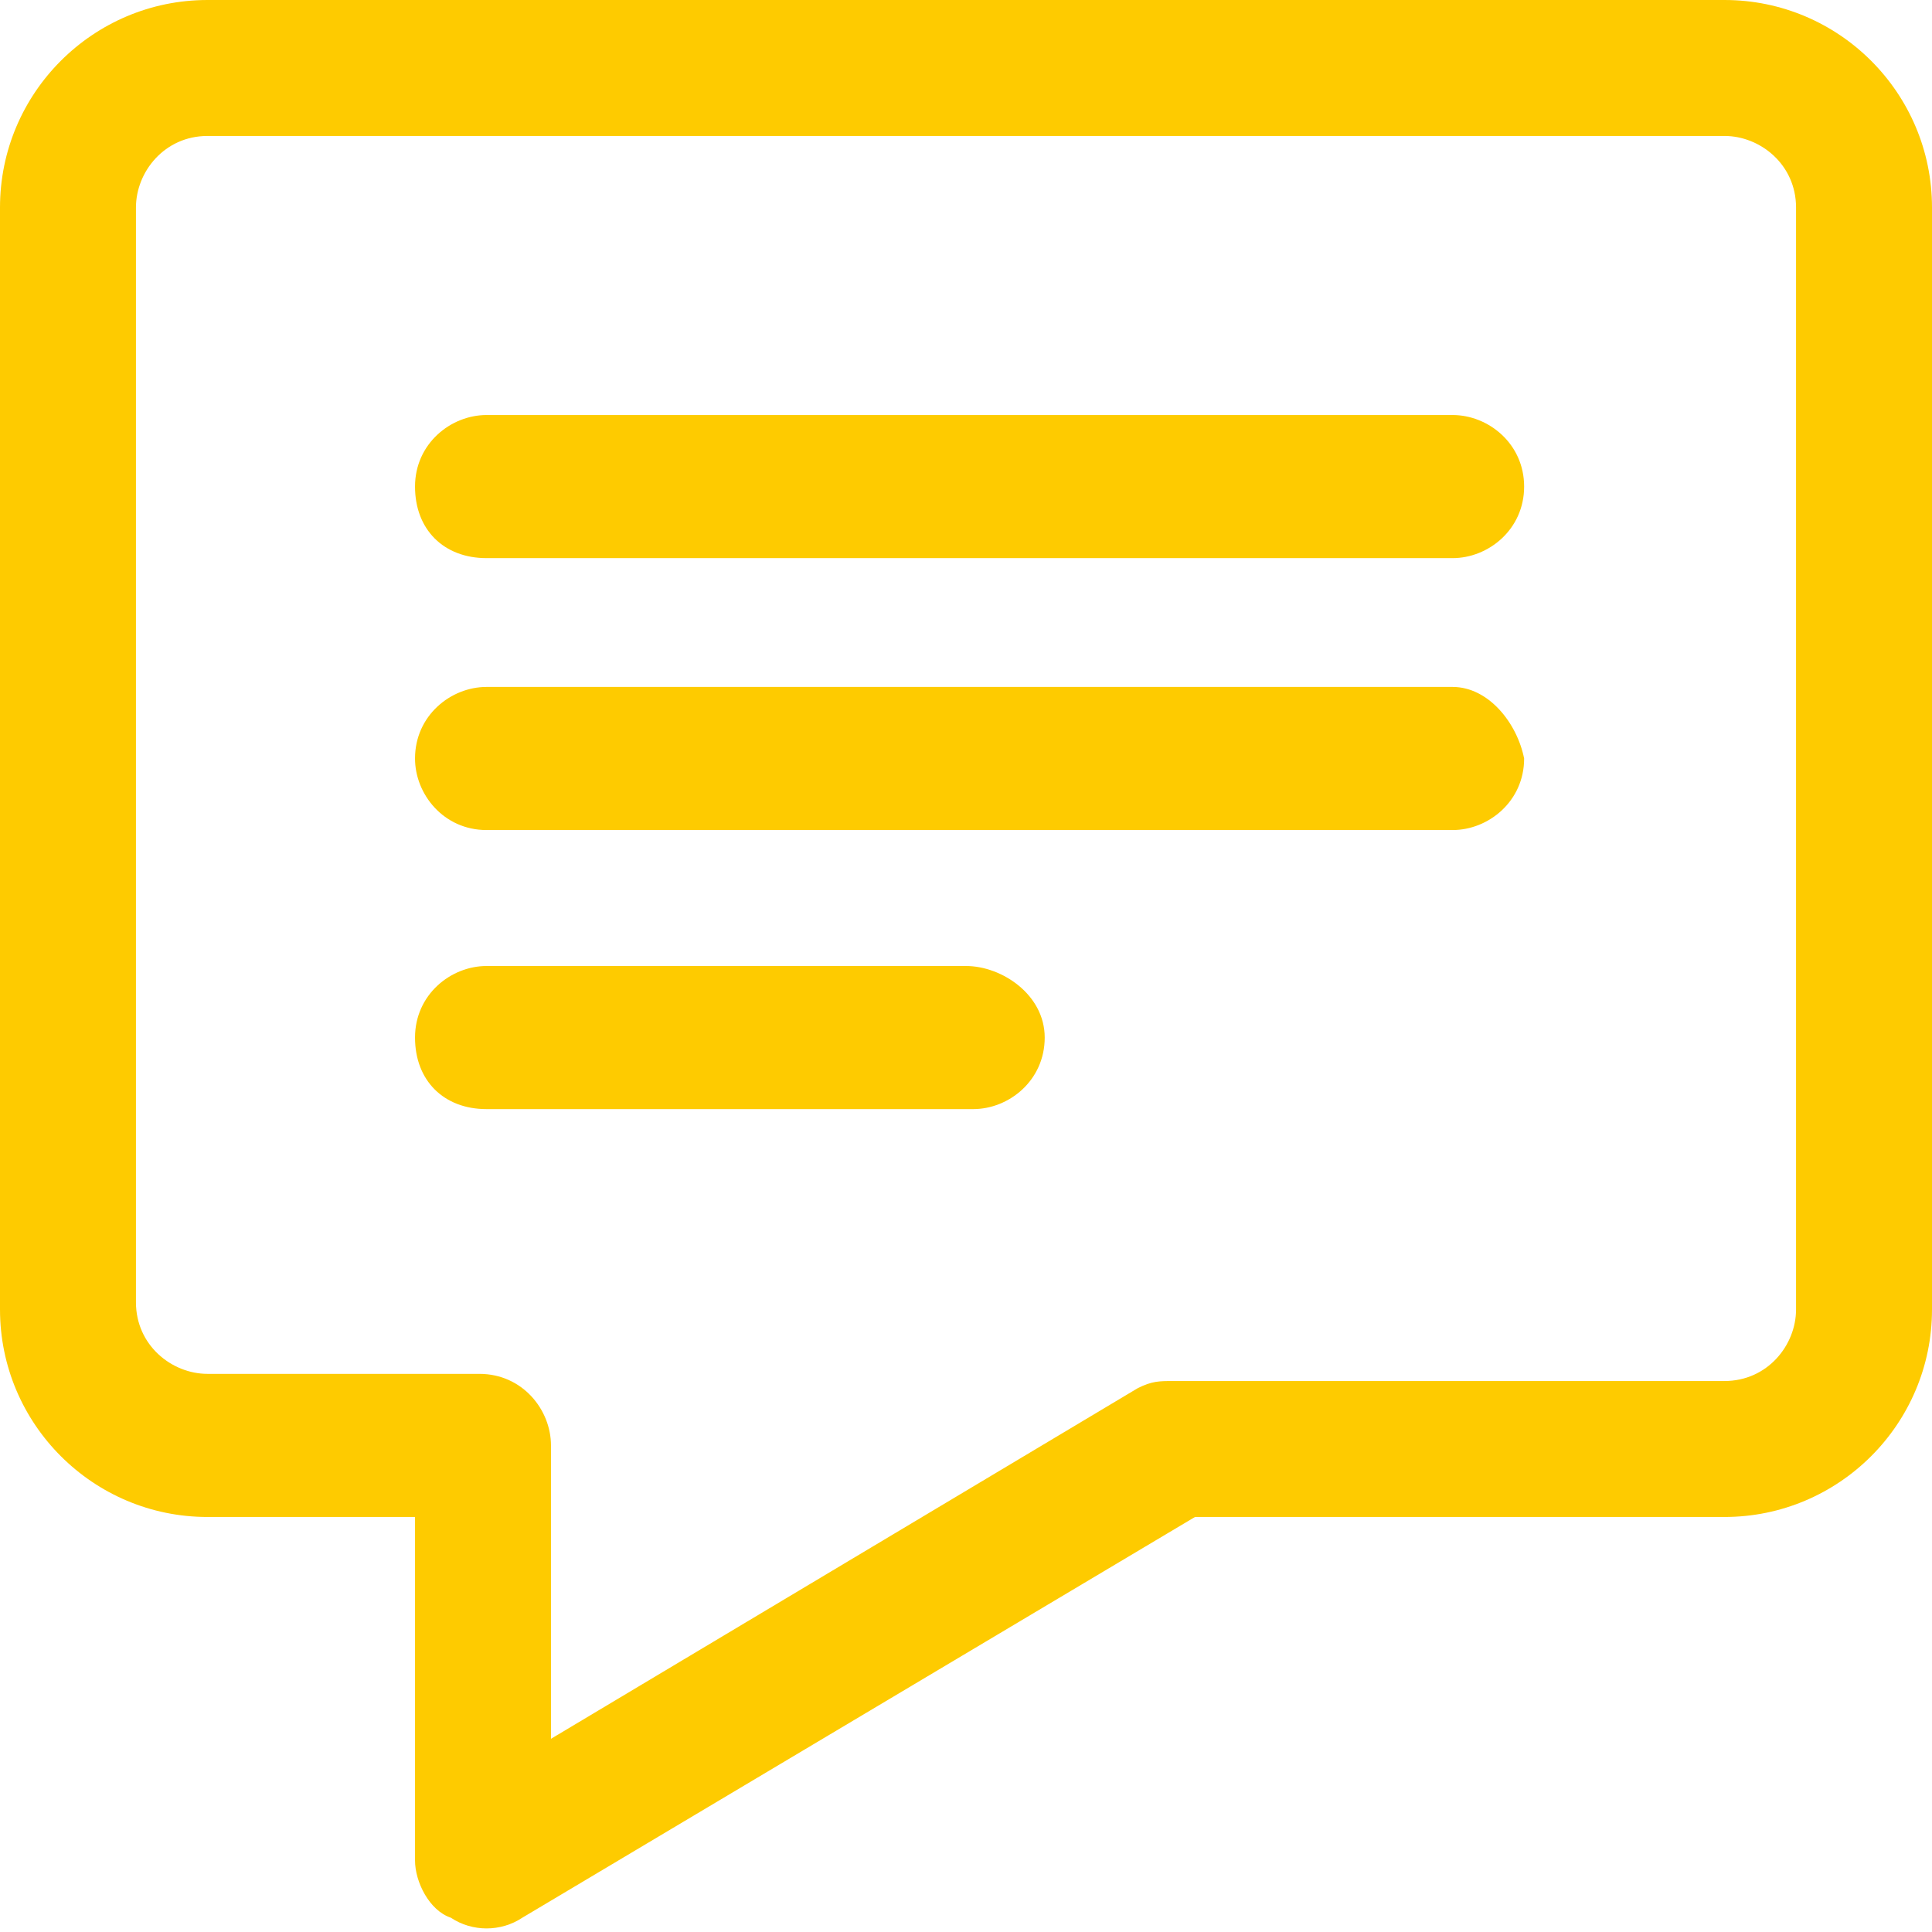
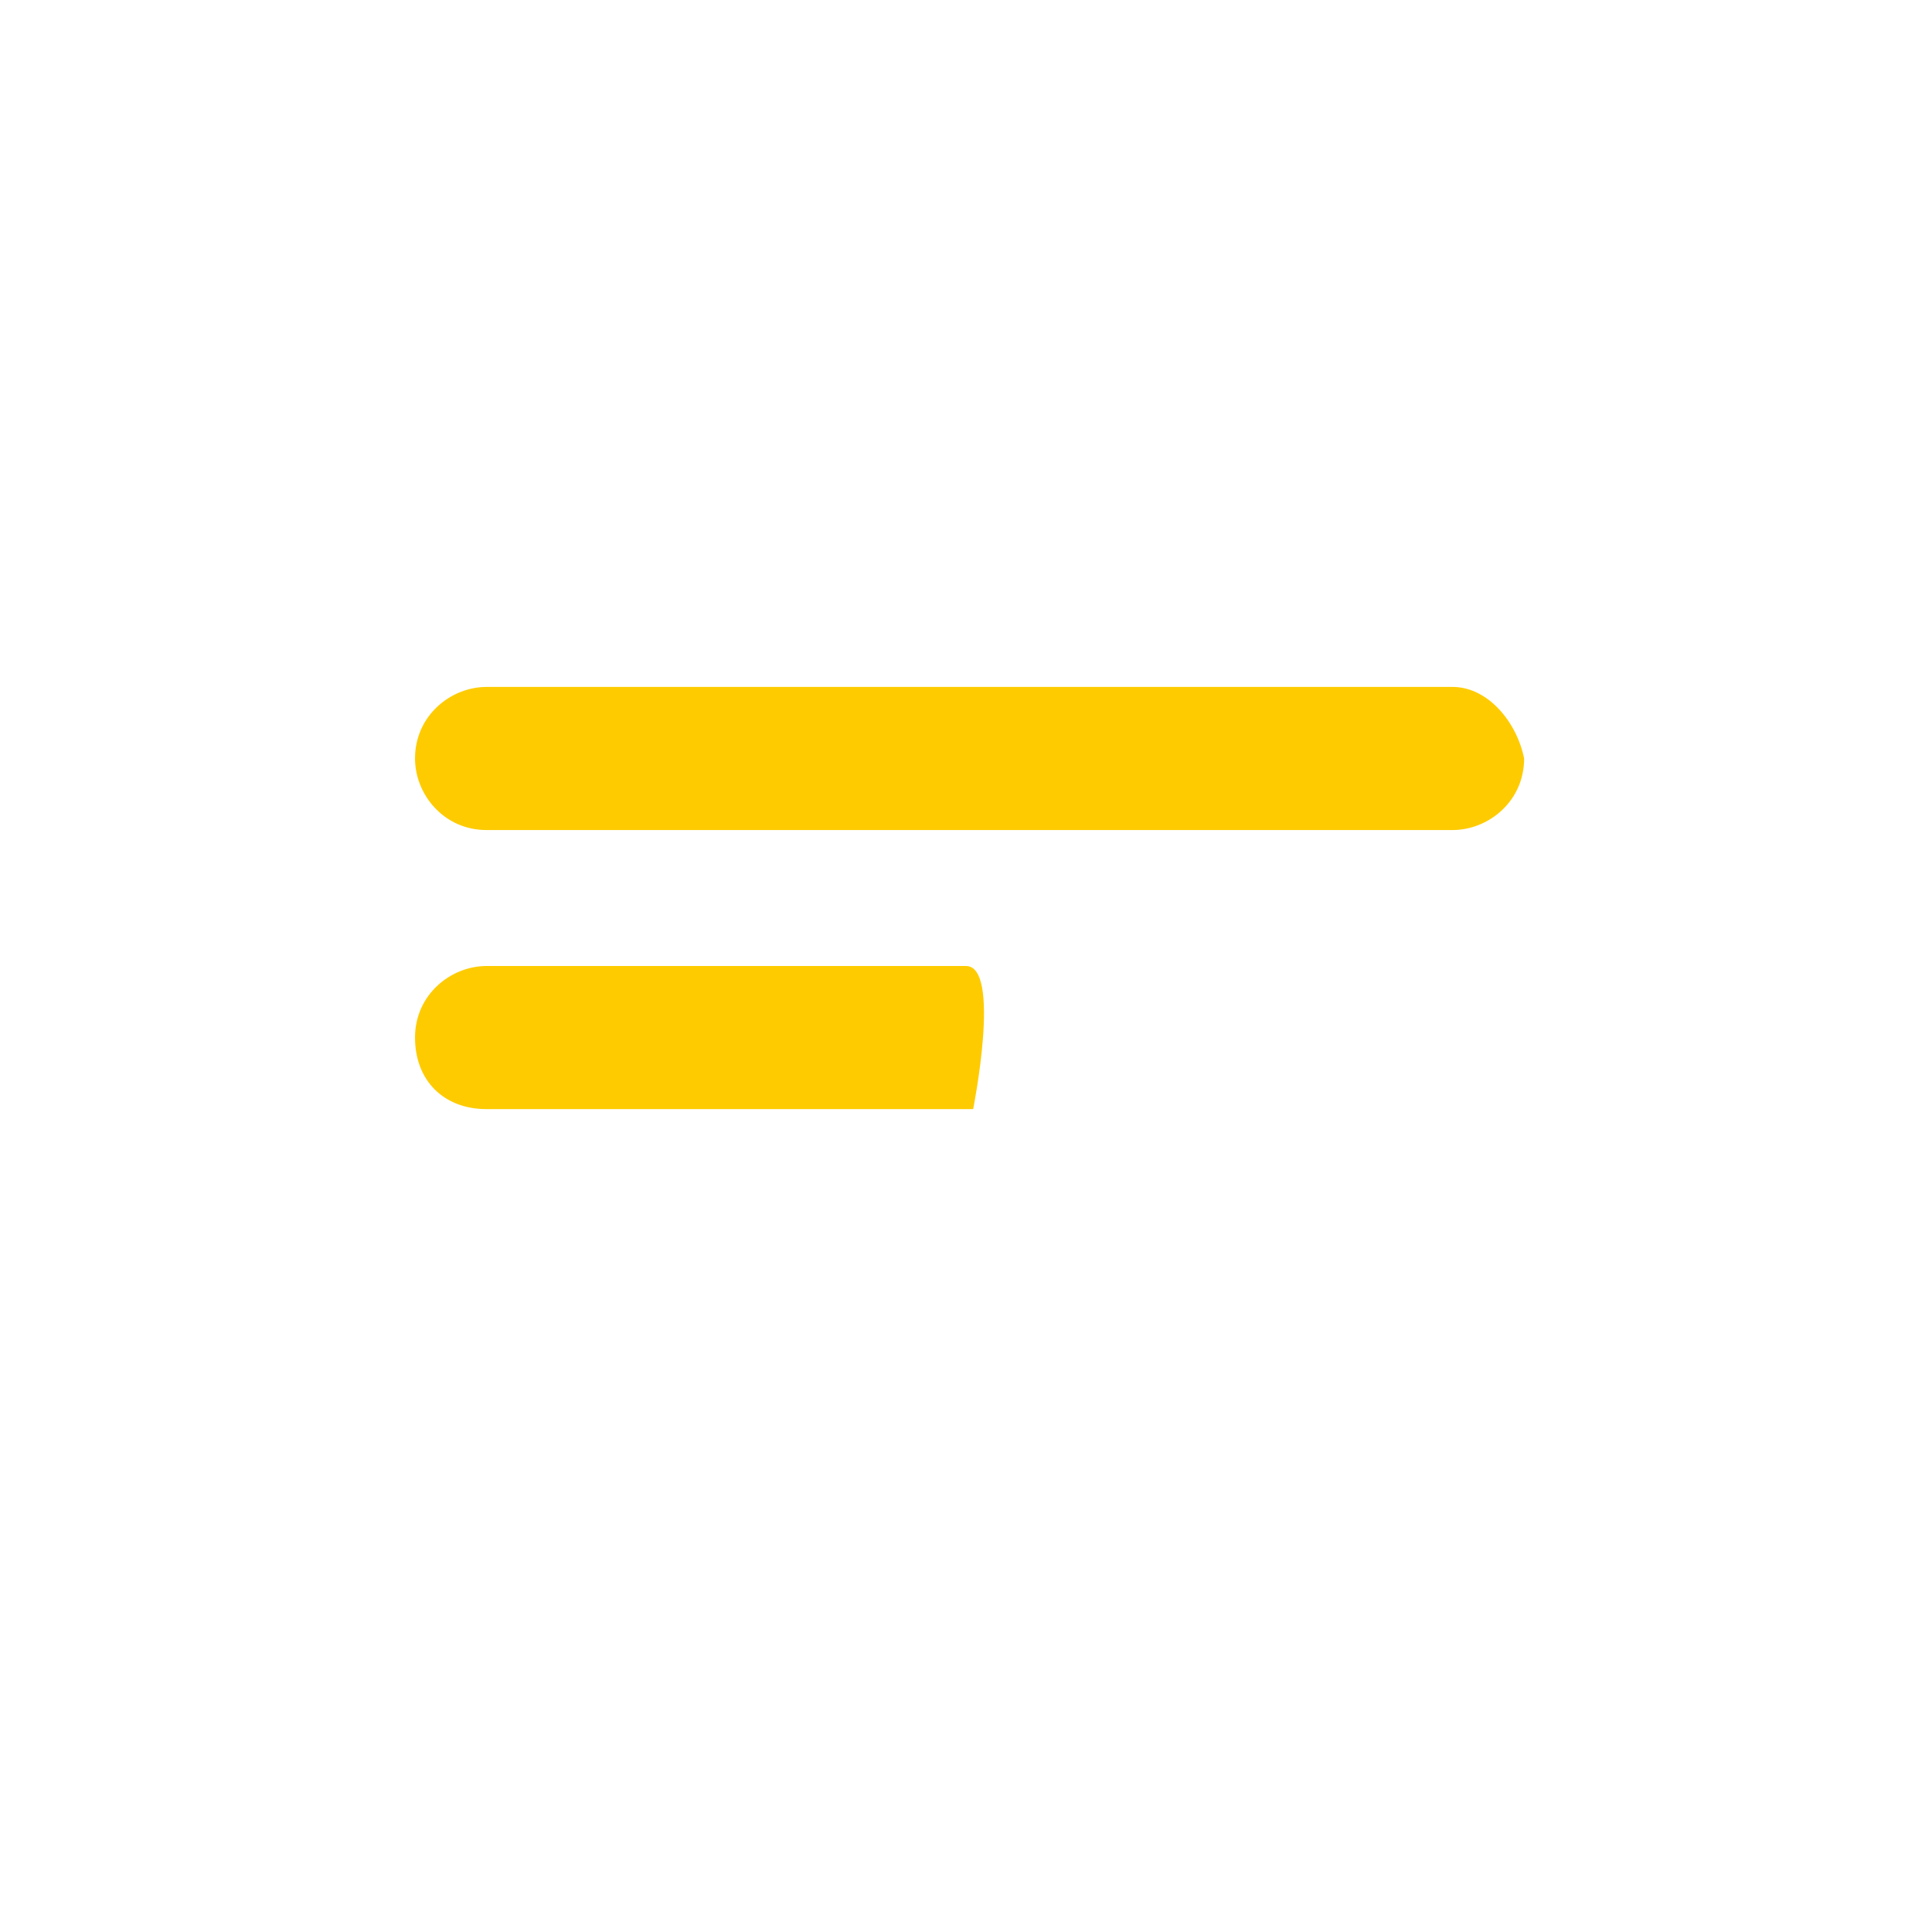
<svg xmlns="http://www.w3.org/2000/svg" version="1.1" id="Layer_1" x="0px" y="0px" viewBox="0 0 27 27" style="enable-background:new 0 0 27 27;" xml:space="preserve">
  <style type="text/css">.st0{fill:#fecb00}</style>
-   <path id="Shape" class="st0" d="M24.1,0H2.9C1.3,0,0,1.3,0,2.9v15.4c0,1.6,1.3,2.9,2.9,2.9h2.9V26c0,0.3,0.2,0.7,0.5,0.8c0.3,0.2,0.7,0.2,1,0l9.4-5.6h7.4c1.6,0,2.9-1.3,2.9-2.9V2.9C27,1.3,25.7,0,24.1,0z M25.1,18.3c0,0.5-0.4,1-1,1h-7.7c-0.2,0-0.3,0-0.5,0.1l-8.2,4.9v-4.1c0-0.5-0.4-1-1-1H2.9c-0.5,0-1-0.4-1-1V2.9c0-0.5,0.4-1,1-1h21.2c0.5,0,1,0.4,1,1V18.3z" />
-   <path id="Path" class="st0" d="M20.3,5.8H6.8c-0.5,0-1,0.4-1,1s0.4,1,1,1h13.5c0.5,0,1-0.4,1-1S20.8,5.8,20.3,5.8z" />
  <path id="Path_1_" class="st0" d="M20.3,9.6H6.8c-0.5,0-1,0.4-1,1c0,0.5,0.4,1,1,1h13.5c0.5,0,1-0.4,1-1C21.2,10.1,20.8,9.6,20.3,9.6z" />
-   <path id="Path_2_" class="st0" d="M13.5,13.5H6.8c-0.5,0-1,0.4-1,1s0.4,1,1,1h6.8c0.5,0,1-0.4,1-1S14,13.5,13.5,13.5z" />
+   <path id="Path_2_" class="st0" d="M13.5,13.5H6.8c-0.5,0-1,0.4-1,1s0.4,1,1,1h6.8S14,13.5,13.5,13.5z" />
</svg>